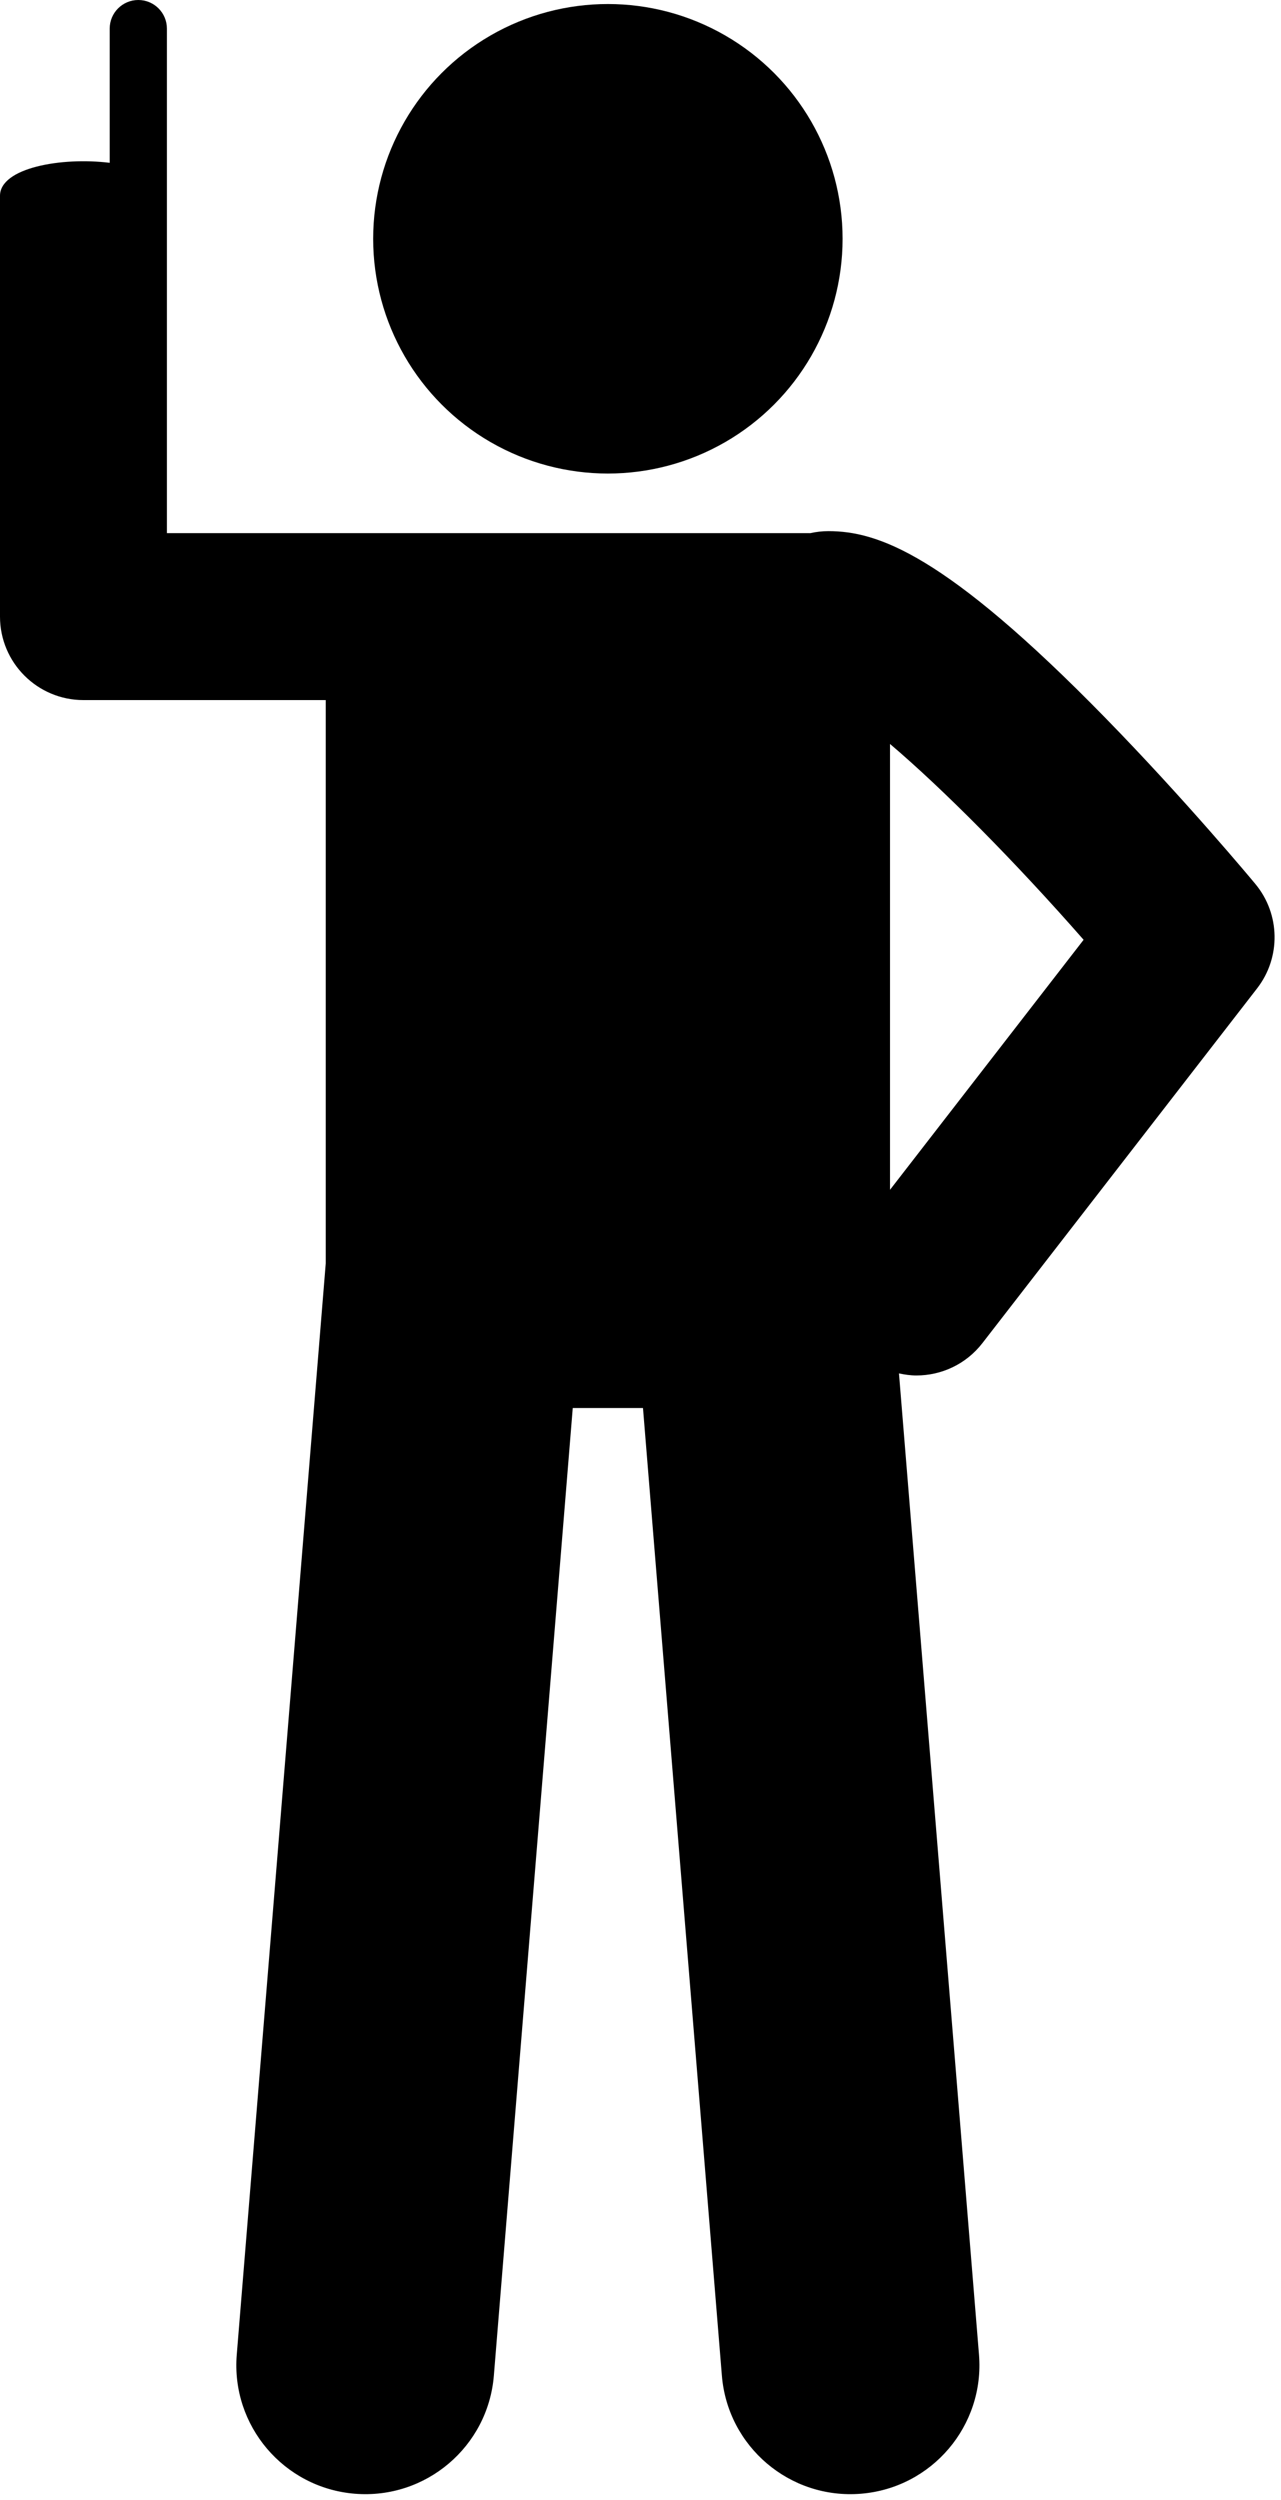
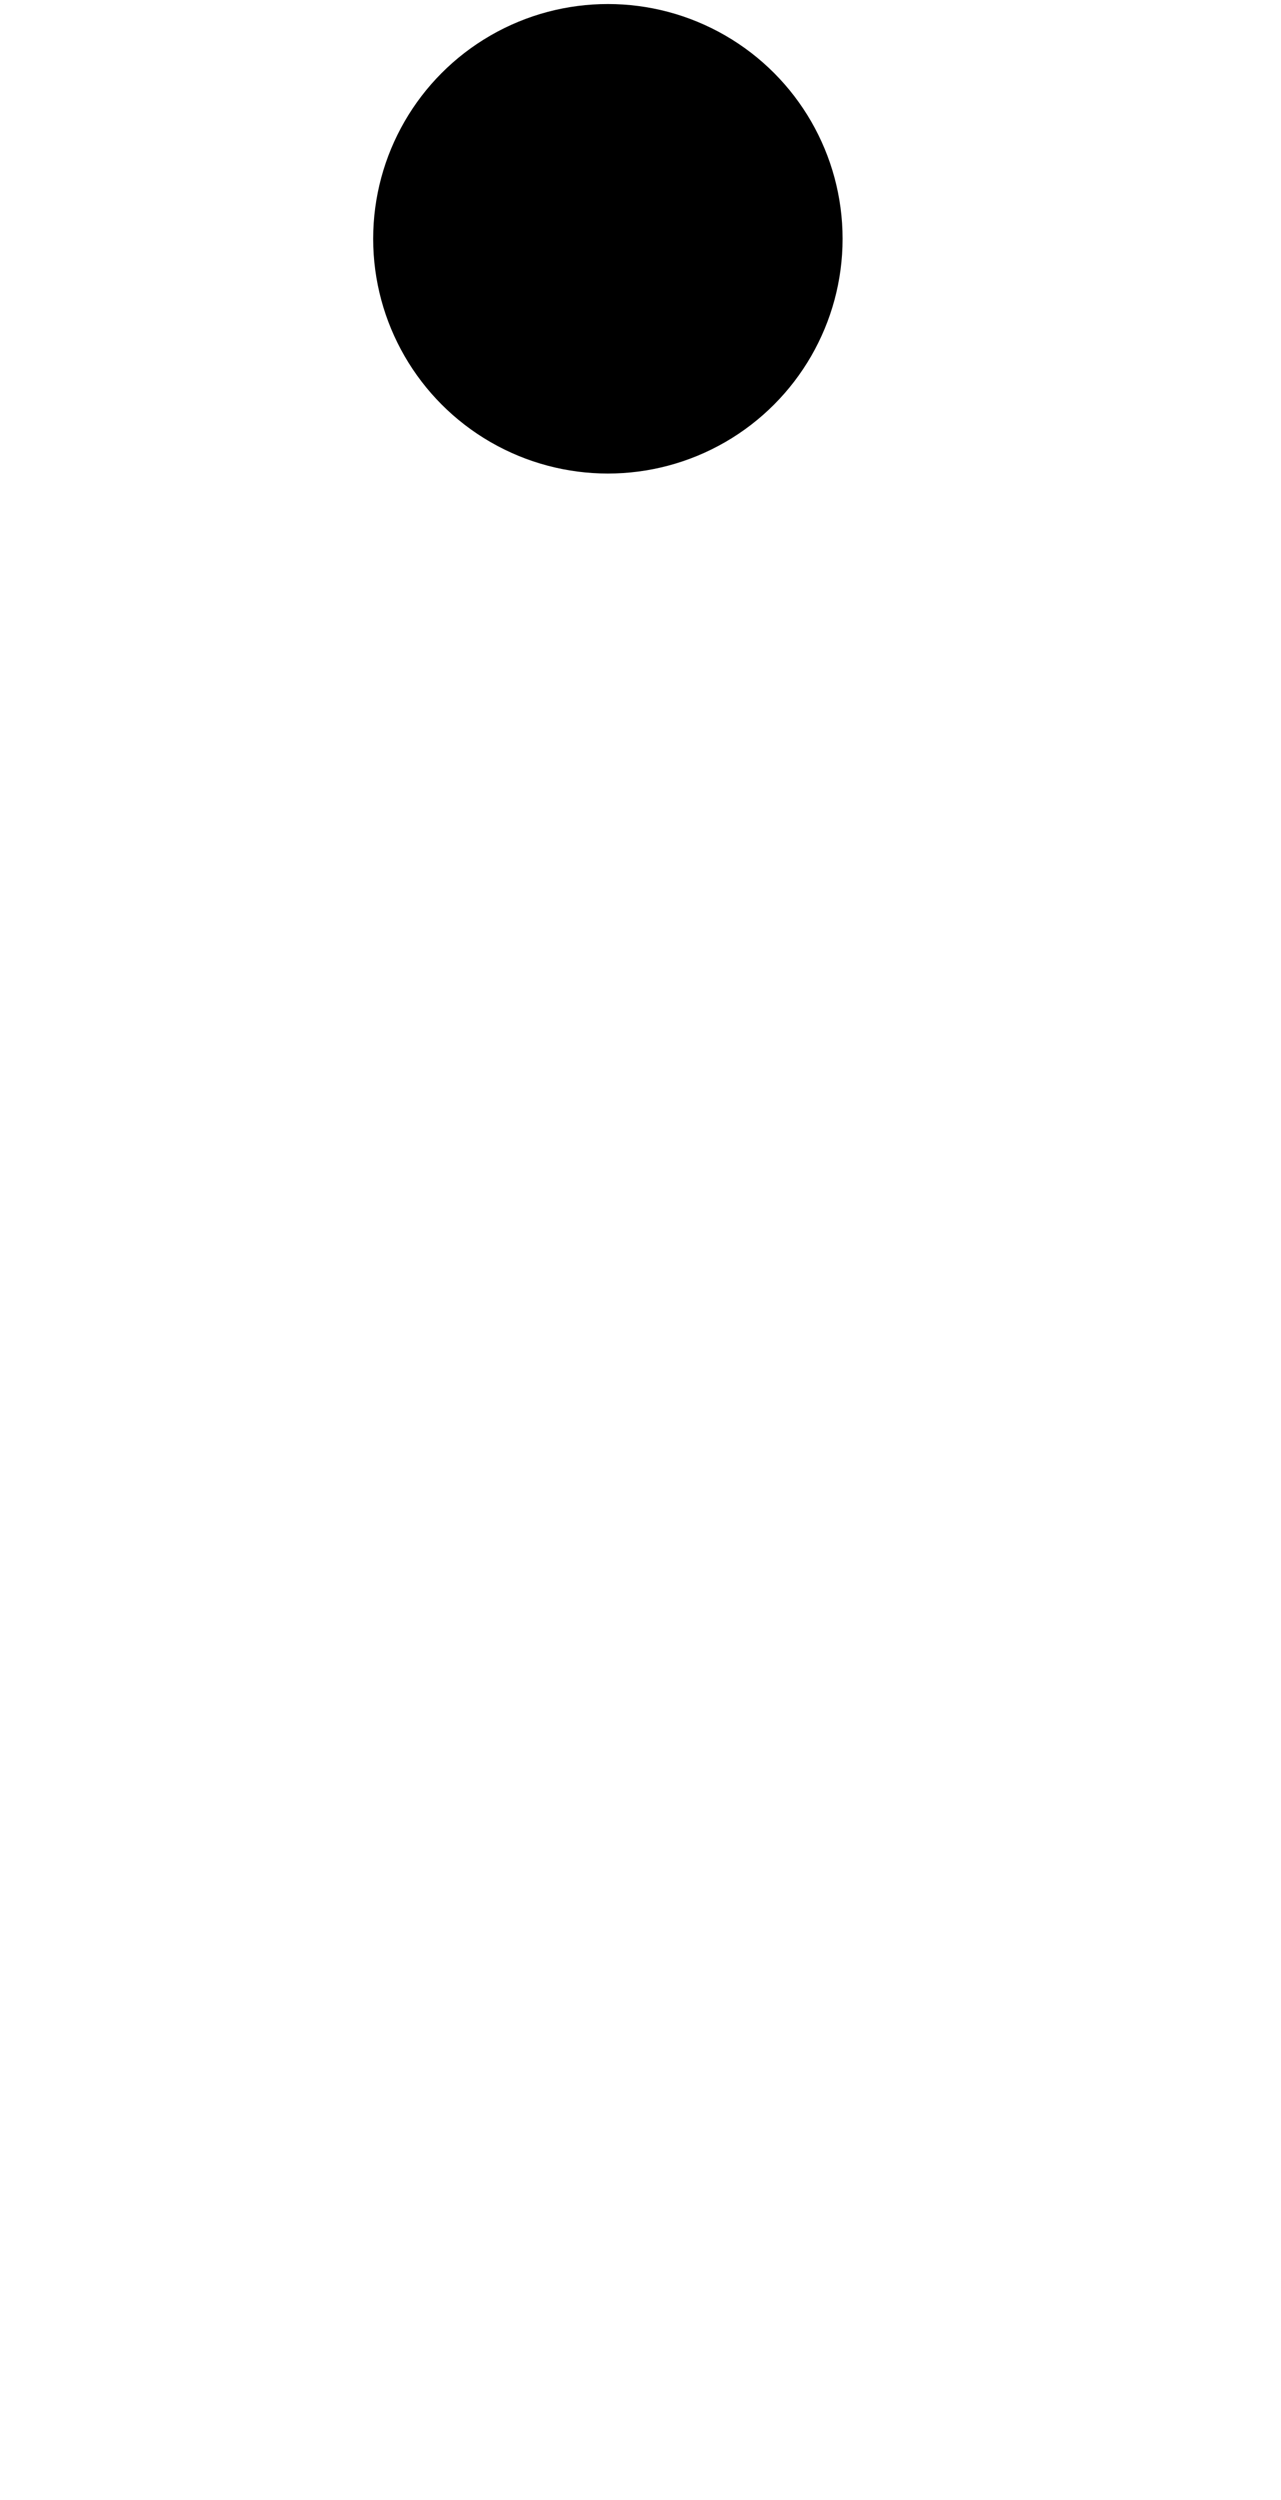
<svg xmlns="http://www.w3.org/2000/svg" height="239.6" preserveAspectRatio="xMidYMid meet" version="1.0" viewBox="0.0 0.0 122.8 239.6" width="122.8" zoomAndPan="magnify">
  <g id="change1_1">
    <circle cx="58.273" cy="22.886" fill="inherit" r="22.5" />
-     <path d="M93.849,225.681l-7.671-94.05c0.552,0.118,1.109,0.199,1.668,0.199c2.39,0,4.754-1.066,6.331-3.102l26.333-34 c2.295-2.963,2.225-7.124-0.17-10.008c-0.27-0.326-6.712-8.071-14.406-15.944c-15.35-15.705-21.82-17.87-26.527-17.87 c-0.599,0-1.181,0.071-1.743,0.196c-0.025,0-0.049-0.004-0.074-0.004H38.956c-0.002,0-0.003,0-0.005,0H16V33.243V18.765V2.742 C16,1.228,14.773,0,13.258,0c-1.514,0-2.742,1.228-2.742,2.742v12.863C5.885,15.034,0,16.085,0,18.765v40.333c0,4.418,3.582,8,8,8 h23.227v53.987l-8.531,104.595c-0.555,6.807,4.514,12.772,11.318,13.327c6.805,0.554,12.773-4.51,13.328-11.317l7.564-92.742h6.732 l7.564,92.742c0.555,6.808,6.523,11.872,13.328,11.317C89.335,238.453,94.404,232.488,93.849,225.681z M103.877,90.073 l-18.558,23.961V71.303C90.382,75.605,97.248,82.511,103.877,90.073z" fill="inherit" />
  </g>
</svg>